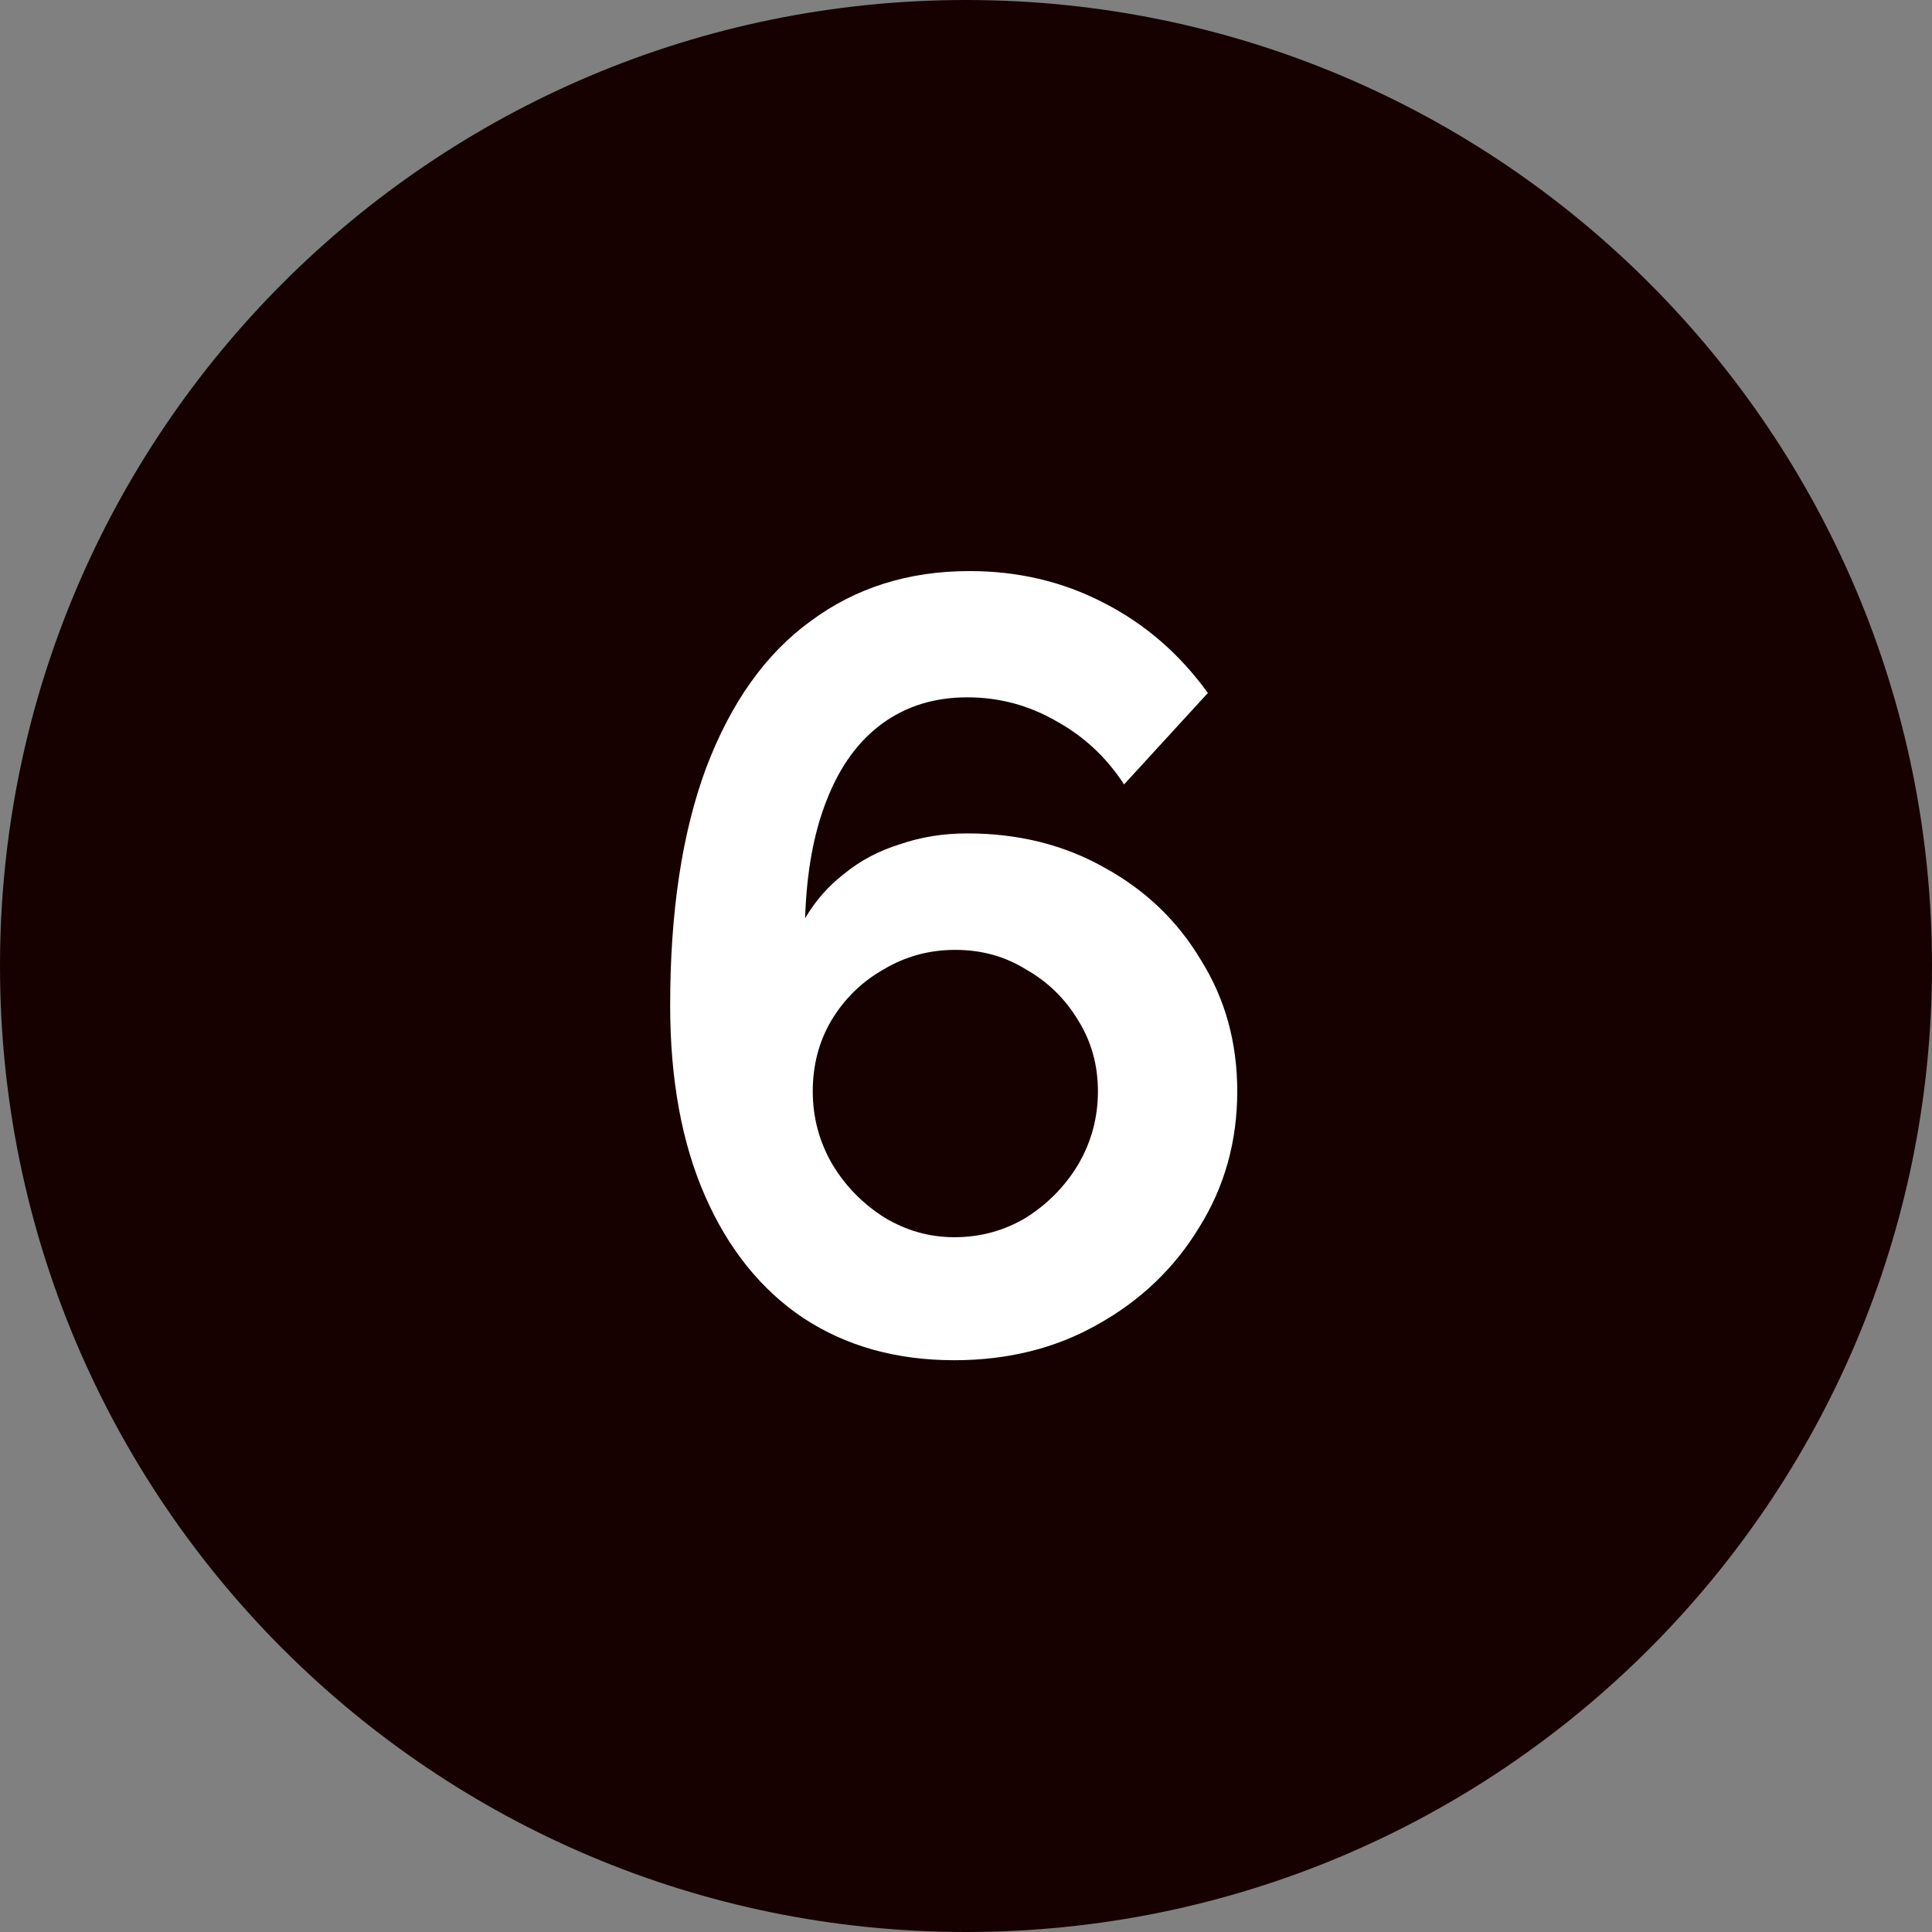
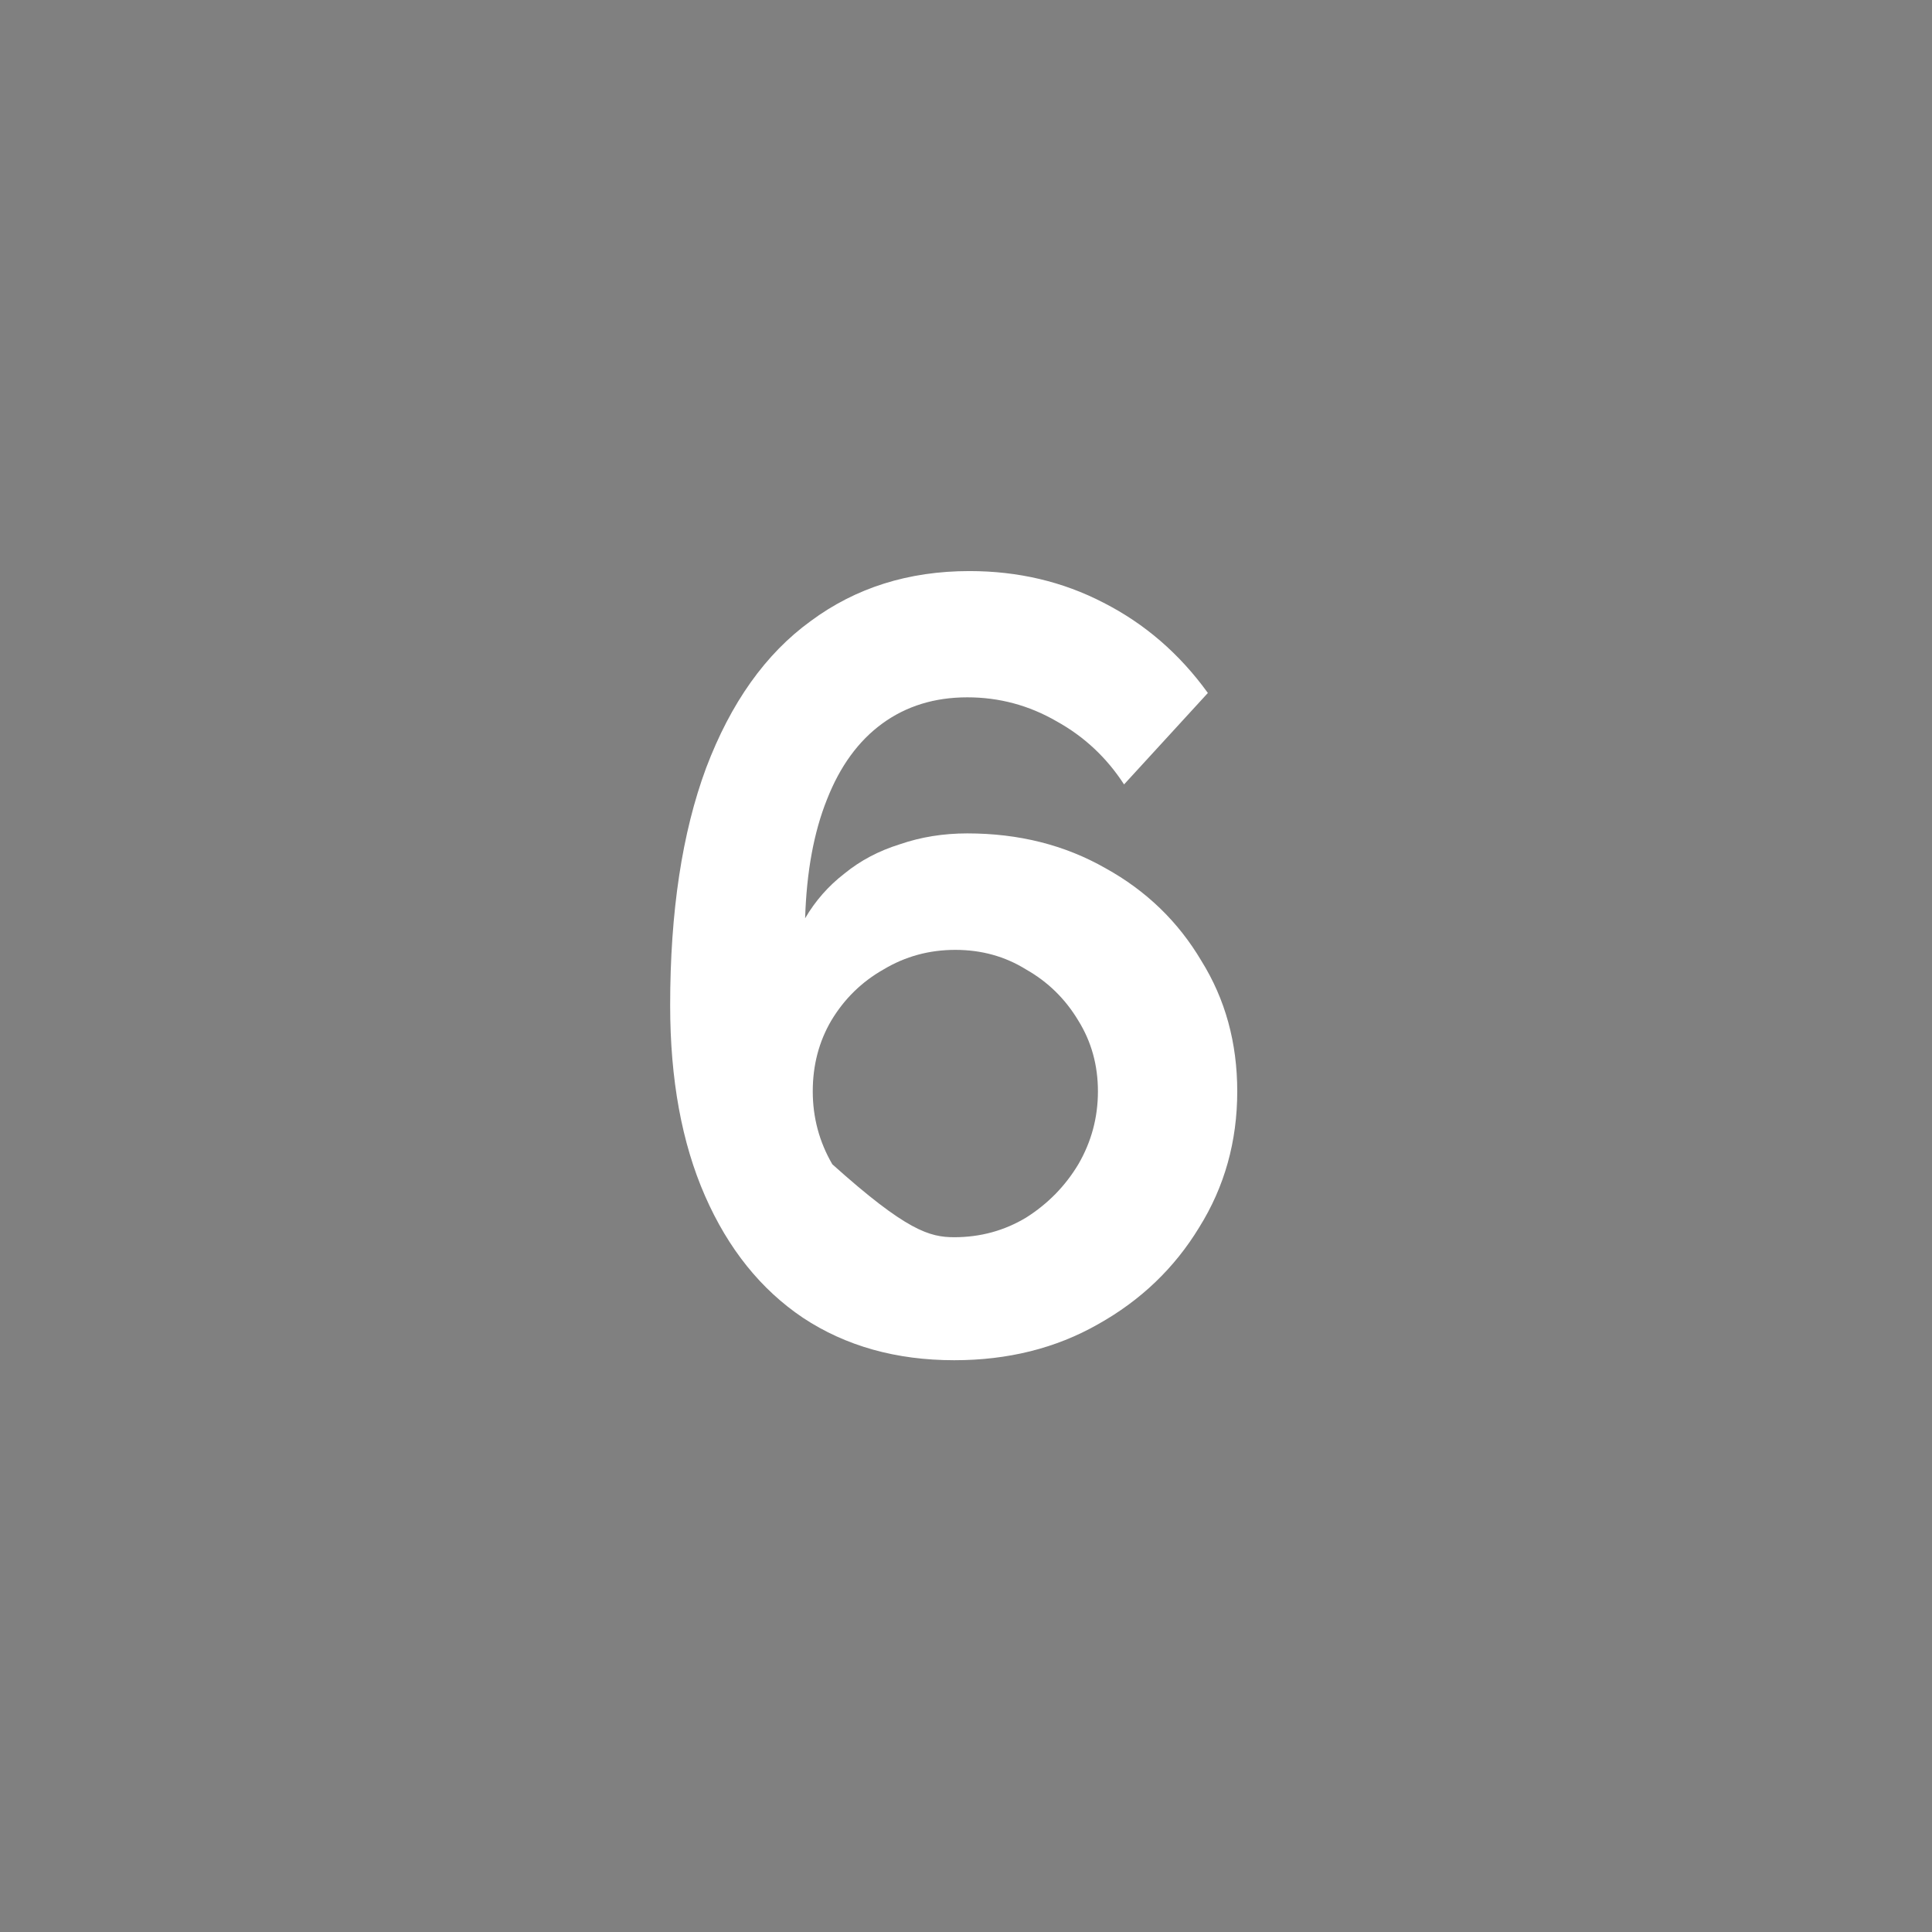
<svg xmlns="http://www.w3.org/2000/svg" width="63" height="63" viewBox="0 0 63 63" fill="none">
  <rect x="0" y="0" width="63" height="63" fill="#808080" stroke="none" />
-   <path d="M31.5 63C48.897 63 63 48.897 63 31.5C63 14.103 48.897 0 31.5 0C14.103 0 0 14.103 0 31.5C0 48.897 14.103 63 31.5 63Z" fill="#160100" />
-   <path d="M40.345 35.588C40.345 37.221 39.931 38.7 39.103 40.025C38.298 41.35 37.198 42.403 35.802 43.184C34.429 43.965 32.868 44.355 31.117 44.355C29.224 44.355 27.579 43.894 26.183 42.971C24.811 42.048 23.746 40.723 22.989 38.995C22.232 37.268 21.853 35.197 21.853 32.784C21.853 29.732 22.243 27.152 23.024 25.046C23.829 22.917 24.965 21.319 26.432 20.255C27.899 19.166 29.626 18.622 31.614 18.622C33.199 18.622 34.654 18.965 35.979 19.651C37.328 20.337 38.464 21.319 39.387 22.597L36.654 25.579C36.086 24.703 35.352 24.017 34.453 23.52C33.554 23 32.584 22.739 31.543 22.739C30.478 22.739 29.555 23.023 28.774 23.591C27.993 24.159 27.39 24.987 26.964 26.076C26.538 27.14 26.301 28.43 26.254 29.944C26.585 29.377 27.011 28.892 27.532 28.489C28.052 28.063 28.656 27.744 29.342 27.531C30.028 27.294 30.762 27.176 31.543 27.176C33.223 27.176 34.725 27.555 36.05 28.312C37.376 29.045 38.417 30.051 39.174 31.329C39.955 32.583 40.345 34.003 40.345 35.588ZM31.117 40.344C31.969 40.344 32.749 40.131 33.459 39.705C34.169 39.256 34.737 38.676 35.163 37.966C35.589 37.233 35.802 36.44 35.802 35.588C35.802 34.736 35.589 33.967 35.163 33.281C34.737 32.571 34.169 32.015 33.459 31.613C32.773 31.187 32.004 30.974 31.152 30.974C30.3 30.974 29.52 31.187 28.81 31.613C28.1 32.015 27.532 32.571 27.106 33.281C26.704 33.967 26.503 34.736 26.503 35.588C26.503 36.44 26.715 37.233 27.141 37.966C27.567 38.676 28.135 39.256 28.845 39.705C29.555 40.131 30.312 40.344 31.117 40.344Z" fill="white" />
+   <path d="M40.345 35.588C40.345 37.221 39.931 38.7 39.103 40.025C38.298 41.35 37.198 42.403 35.802 43.184C34.429 43.965 32.868 44.355 31.117 44.355C29.224 44.355 27.579 43.894 26.183 42.971C24.811 42.048 23.746 40.723 22.989 38.995C22.232 37.268 21.853 35.197 21.853 32.784C21.853 29.732 22.243 27.152 23.024 25.046C23.829 22.917 24.965 21.319 26.432 20.255C27.899 19.166 29.626 18.622 31.614 18.622C33.199 18.622 34.654 18.965 35.979 19.651C37.328 20.337 38.464 21.319 39.387 22.597L36.654 25.579C36.086 24.703 35.352 24.017 34.453 23.52C33.554 23 32.584 22.739 31.543 22.739C30.478 22.739 29.555 23.023 28.774 23.591C27.993 24.159 27.39 24.987 26.964 26.076C26.538 27.14 26.301 28.43 26.254 29.944C26.585 29.377 27.011 28.892 27.532 28.489C28.052 28.063 28.656 27.744 29.342 27.531C30.028 27.294 30.762 27.176 31.543 27.176C33.223 27.176 34.725 27.555 36.05 28.312C37.376 29.045 38.417 30.051 39.174 31.329C39.955 32.583 40.345 34.003 40.345 35.588ZM31.117 40.344C31.969 40.344 32.749 40.131 33.459 39.705C34.169 39.256 34.737 38.676 35.163 37.966C35.589 37.233 35.802 36.44 35.802 35.588C35.802 34.736 35.589 33.967 35.163 33.281C34.737 32.571 34.169 32.015 33.459 31.613C32.773 31.187 32.004 30.974 31.152 30.974C30.3 30.974 29.52 31.187 28.81 31.613C28.1 32.015 27.532 32.571 27.106 33.281C26.704 33.967 26.503 34.736 26.503 35.588C26.503 36.44 26.715 37.233 27.141 37.966C29.555 40.131 30.312 40.344 31.117 40.344Z" fill="white" />
</svg>